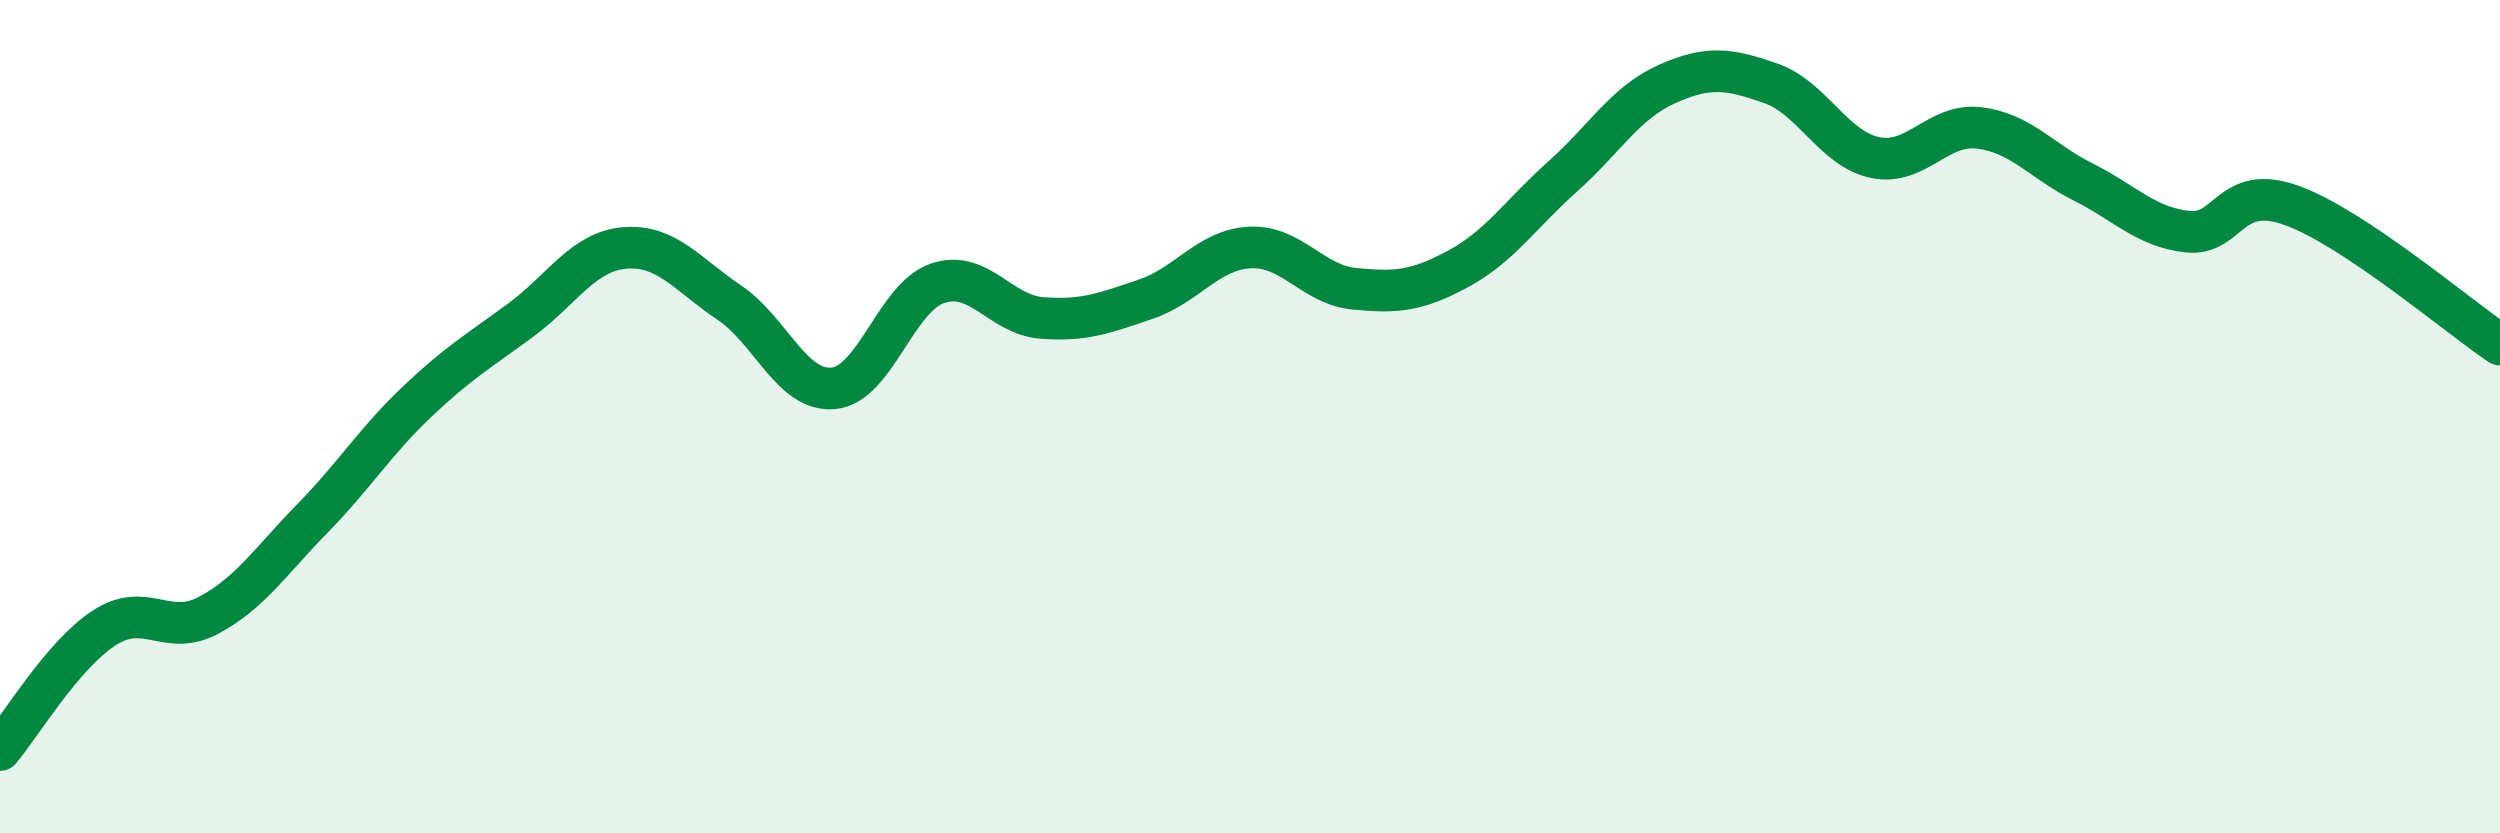
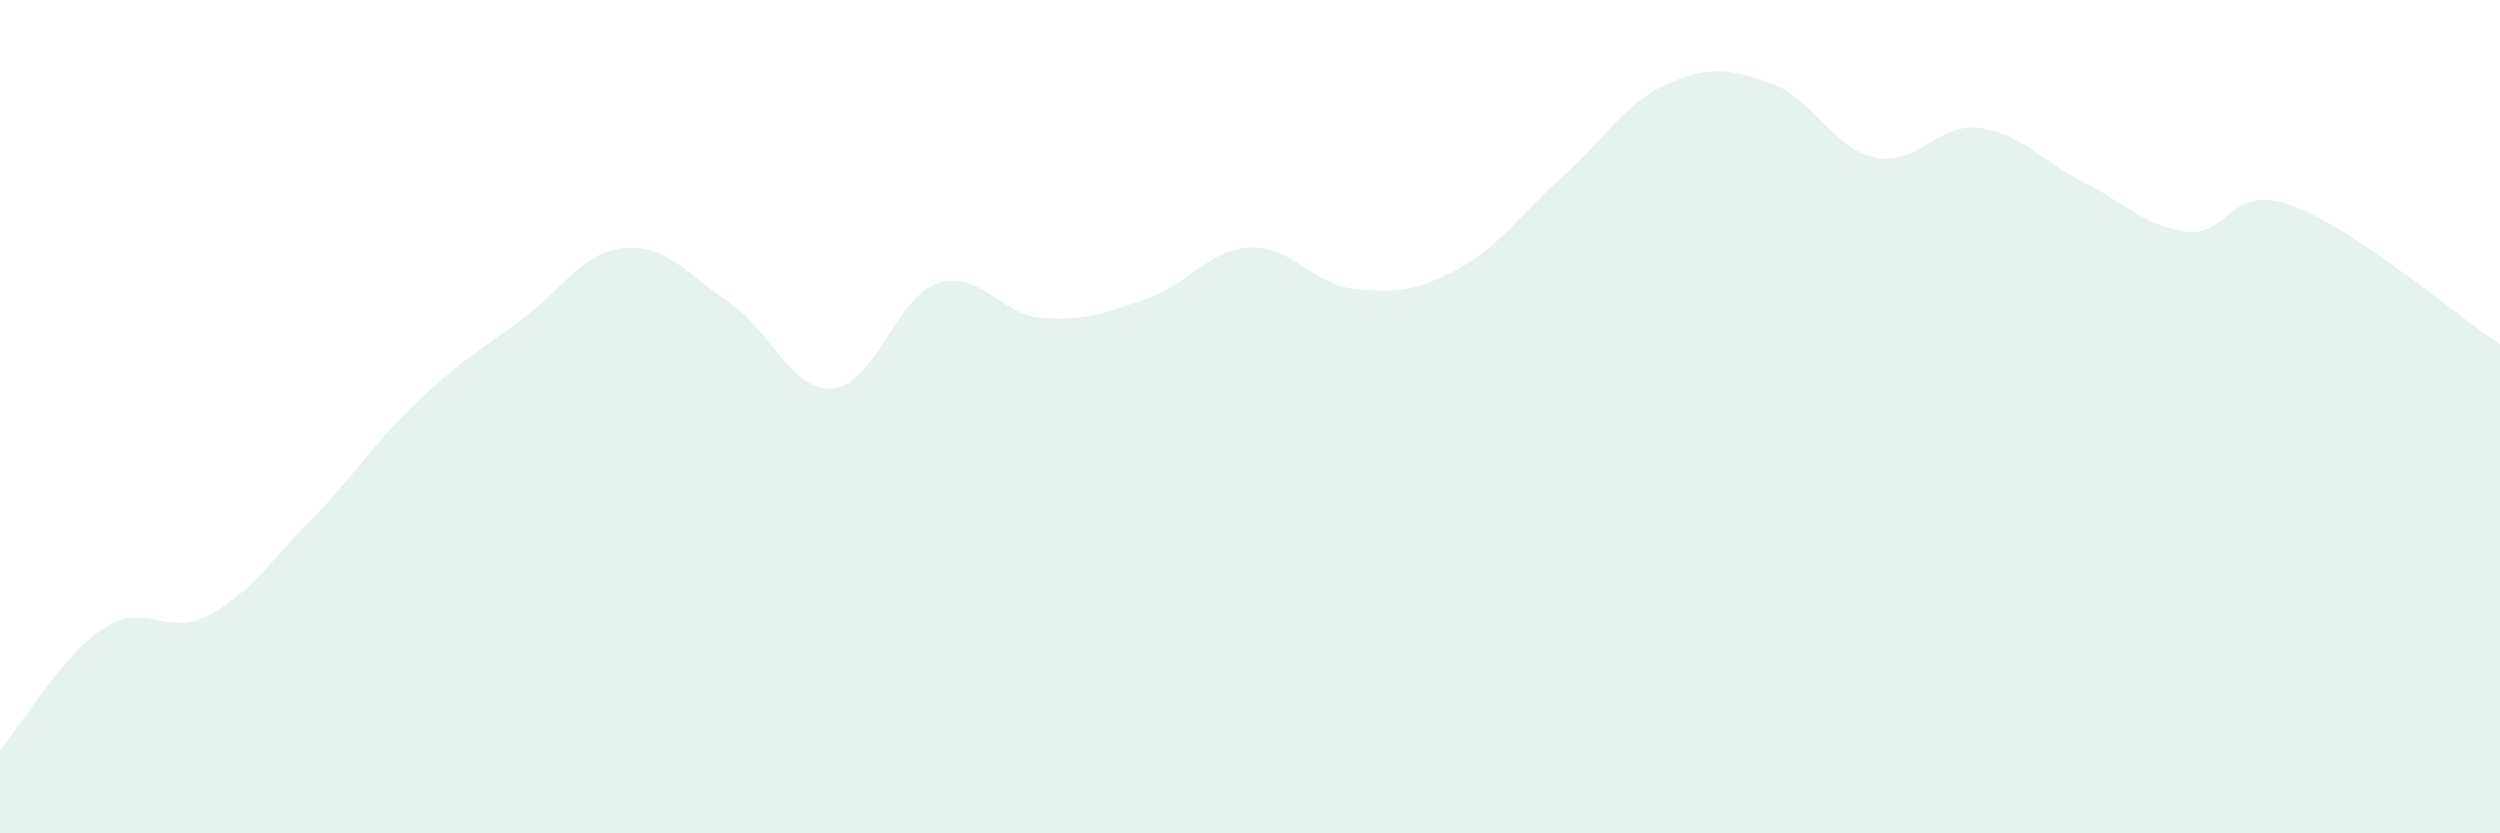
<svg xmlns="http://www.w3.org/2000/svg" width="60" height="20" viewBox="0 0 60 20">
  <path d="M 0,18 C 0.5,17.41 1.5,15.72 2.5,15.07 C 3.5,14.42 4,15.3 5,14.77 C 6,14.24 6.5,13.46 7.5,12.44 C 8.5,11.42 9,10.6 10,9.65 C 11,8.7 11.5,8.42 12.5,7.68 C 13.5,6.94 14,6.03 15,5.95 C 16,5.87 16.5,6.59 17.5,7.26 C 18.5,7.93 19,9.41 20,9.32 C 21,9.23 21.5,7.14 22.5,6.8 C 23.5,6.46 24,7.55 25,7.63 C 26,7.71 26.5,7.52 27.5,7.18 C 28.5,6.84 29,5.99 30,5.94 C 31,5.89 31.5,6.83 32.5,6.93 C 33.5,7.03 34,6.99 35,6.45 C 36,5.91 36.5,5.13 37.5,4.24 C 38.5,3.35 39,2.47 40,2.02 C 41,1.57 41.5,1.65 42.5,2 C 43.5,2.35 44,3.57 45,3.78 C 46,3.99 46.5,2.95 47.5,3.07 C 48.5,3.19 49,3.87 50,4.37 C 51,4.87 51.5,5.45 52.5,5.56 C 53.5,5.67 53.5,4.39 55,4.93 C 56.5,5.47 59,7.6 60,8.27L60 20L0 20Z" fill="#008740" opacity="0.1" stroke-linecap="round" stroke-linejoin="round" />
-   <path d="M 0,18 C 0.5,17.41 1.5,15.72 2.5,15.07 C 3.5,14.42 4,15.3 5,14.77 C 6,14.24 6.5,13.46 7.5,12.44 C 8.5,11.42 9,10.6 10,9.65 C 11,8.7 11.5,8.42 12.5,7.68 C 13.5,6.94 14,6.03 15,5.95 C 16,5.87 16.5,6.59 17.5,7.26 C 18.5,7.93 19,9.41 20,9.32 C 21,9.23 21.5,7.14 22.5,6.8 C 23.5,6.46 24,7.55 25,7.63 C 26,7.71 26.5,7.52 27.5,7.18 C 28.5,6.84 29,5.99 30,5.94 C 31,5.89 31.5,6.83 32.5,6.93 C 33.5,7.03 34,6.99 35,6.45 C 36,5.91 36.5,5.13 37.5,4.24 C 38.5,3.35 39,2.47 40,2.02 C 41,1.57 41.5,1.65 42.5,2 C 43.5,2.35 44,3.57 45,3.78 C 46,3.99 46.5,2.95 47.5,3.07 C 48.5,3.19 49,3.87 50,4.37 C 51,4.87 51.5,5.45 52.5,5.56 C 53.5,5.67 53.5,4.39 55,4.93 C 56.5,5.47 59,7.6 60,8.27" stroke="#008740" stroke-width="1" fill="none" stroke-linecap="round" stroke-linejoin="round" />
</svg>